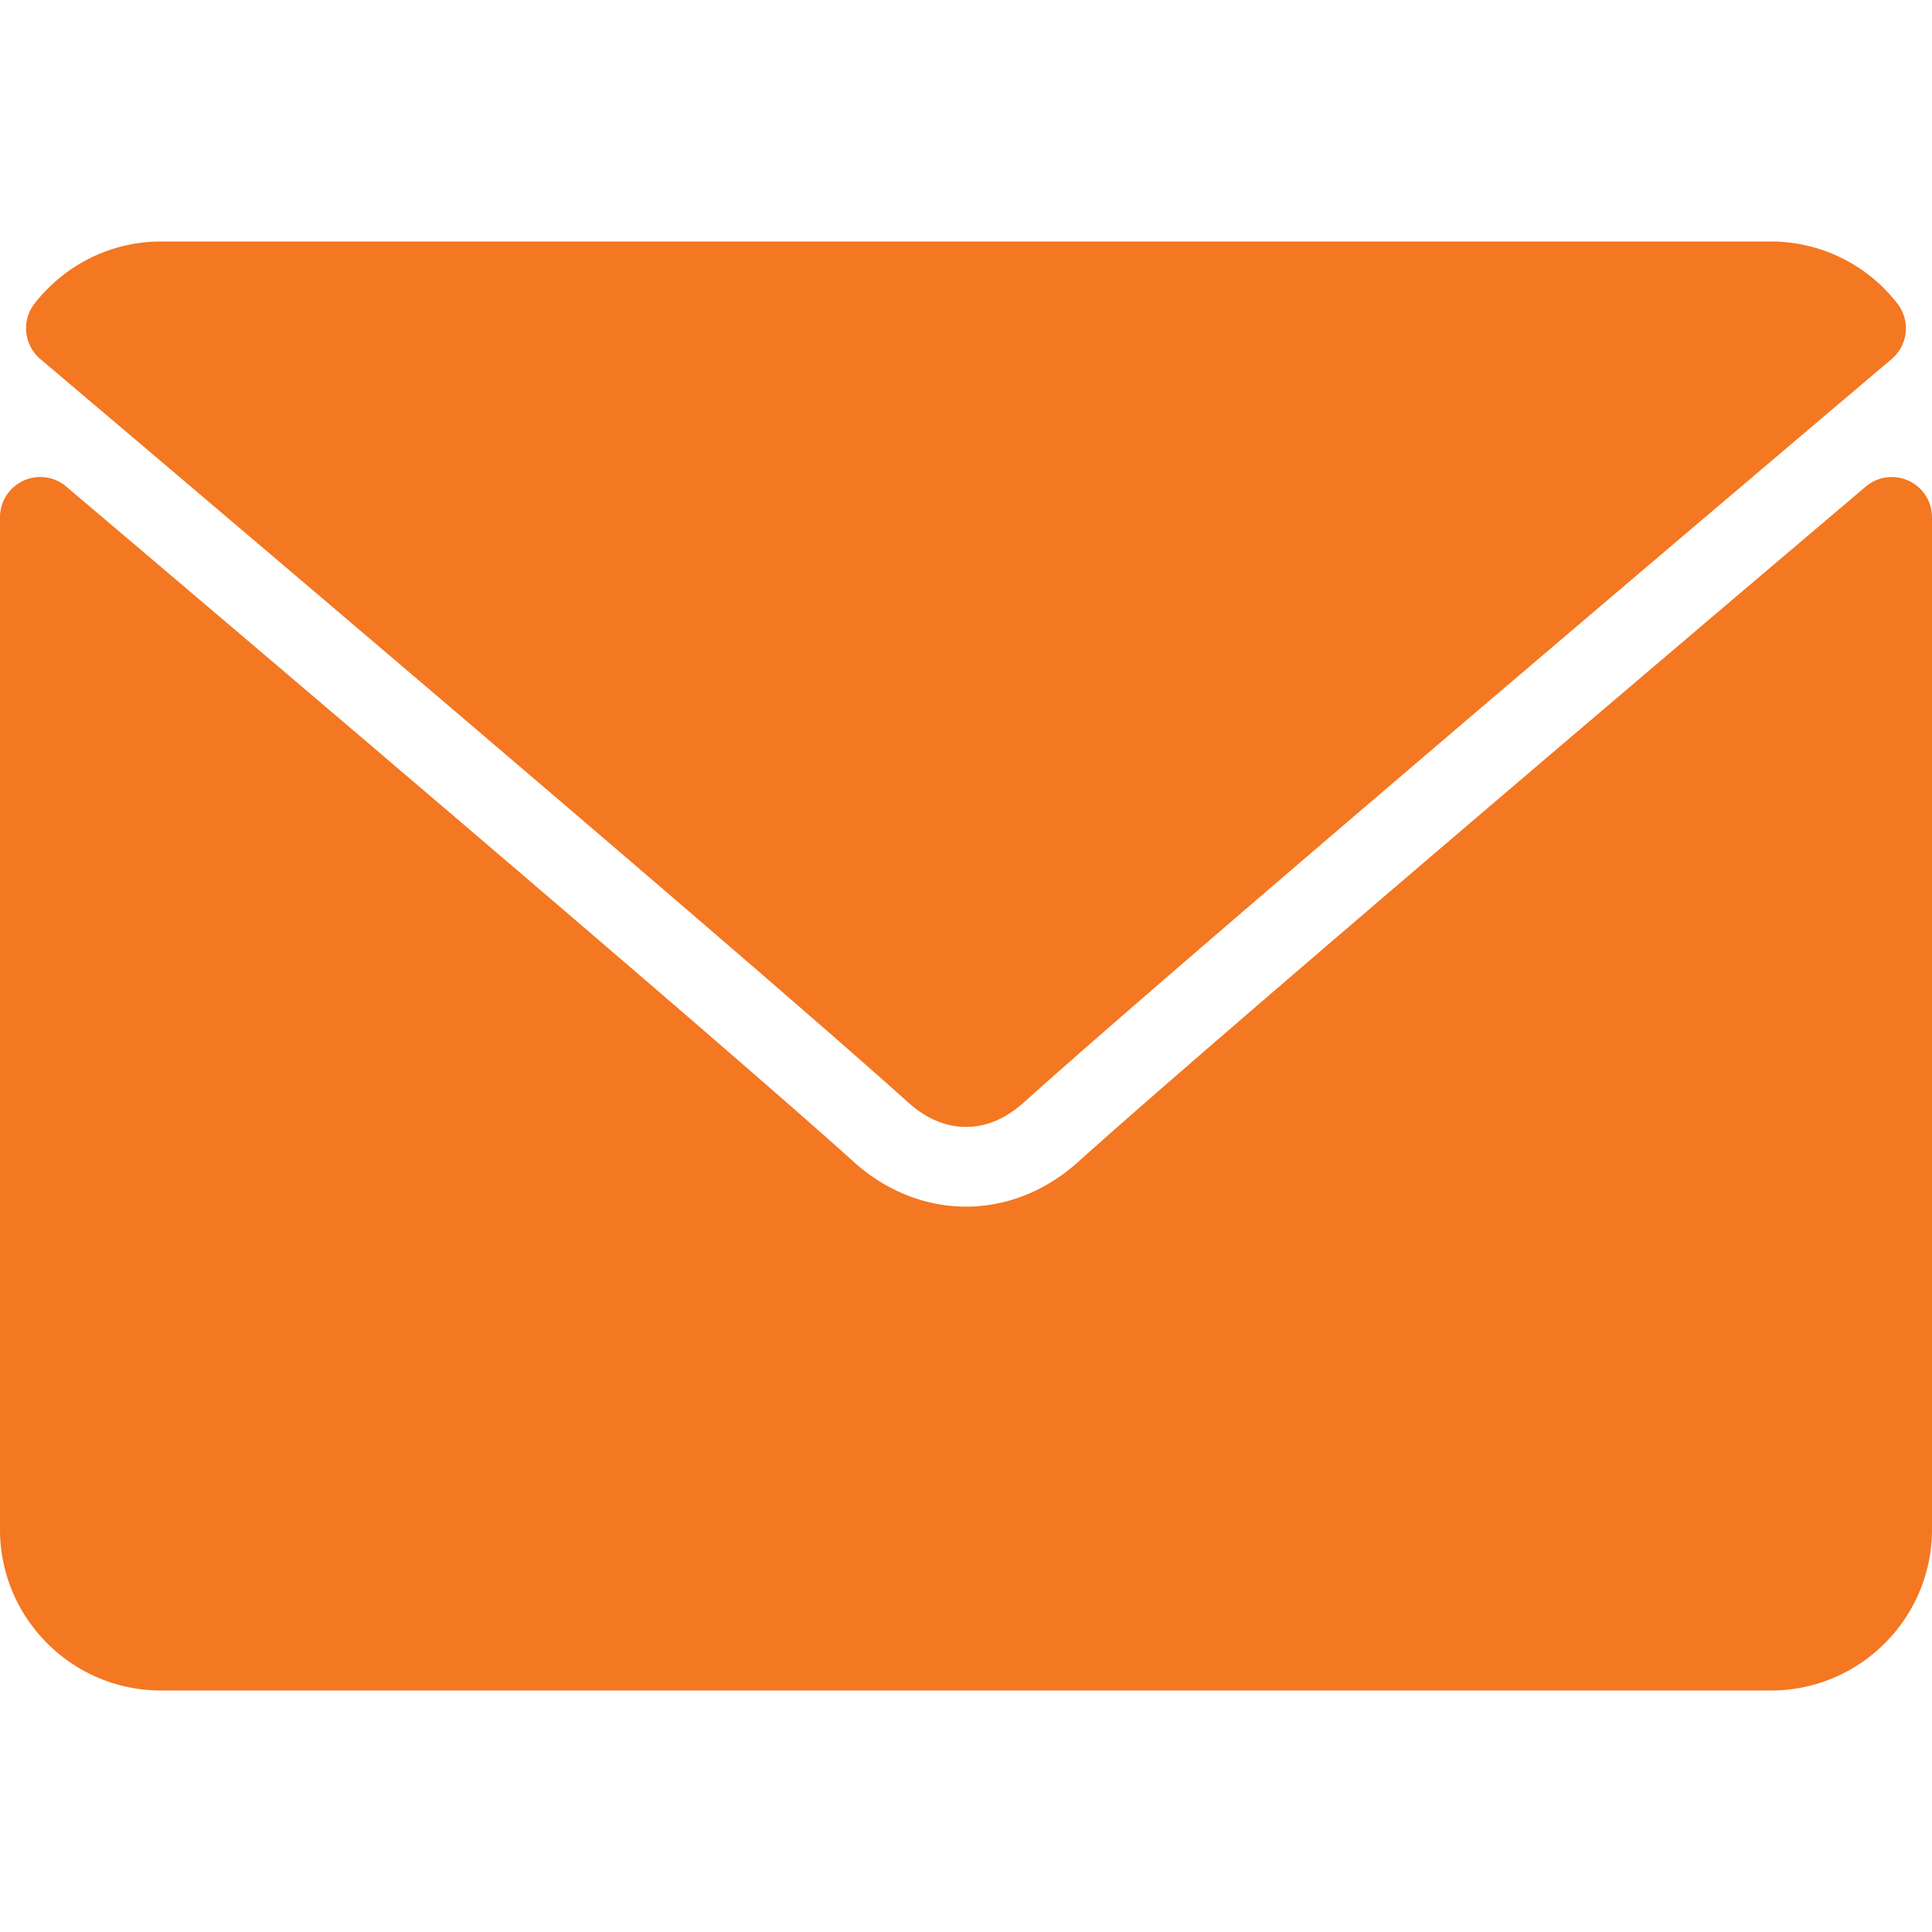
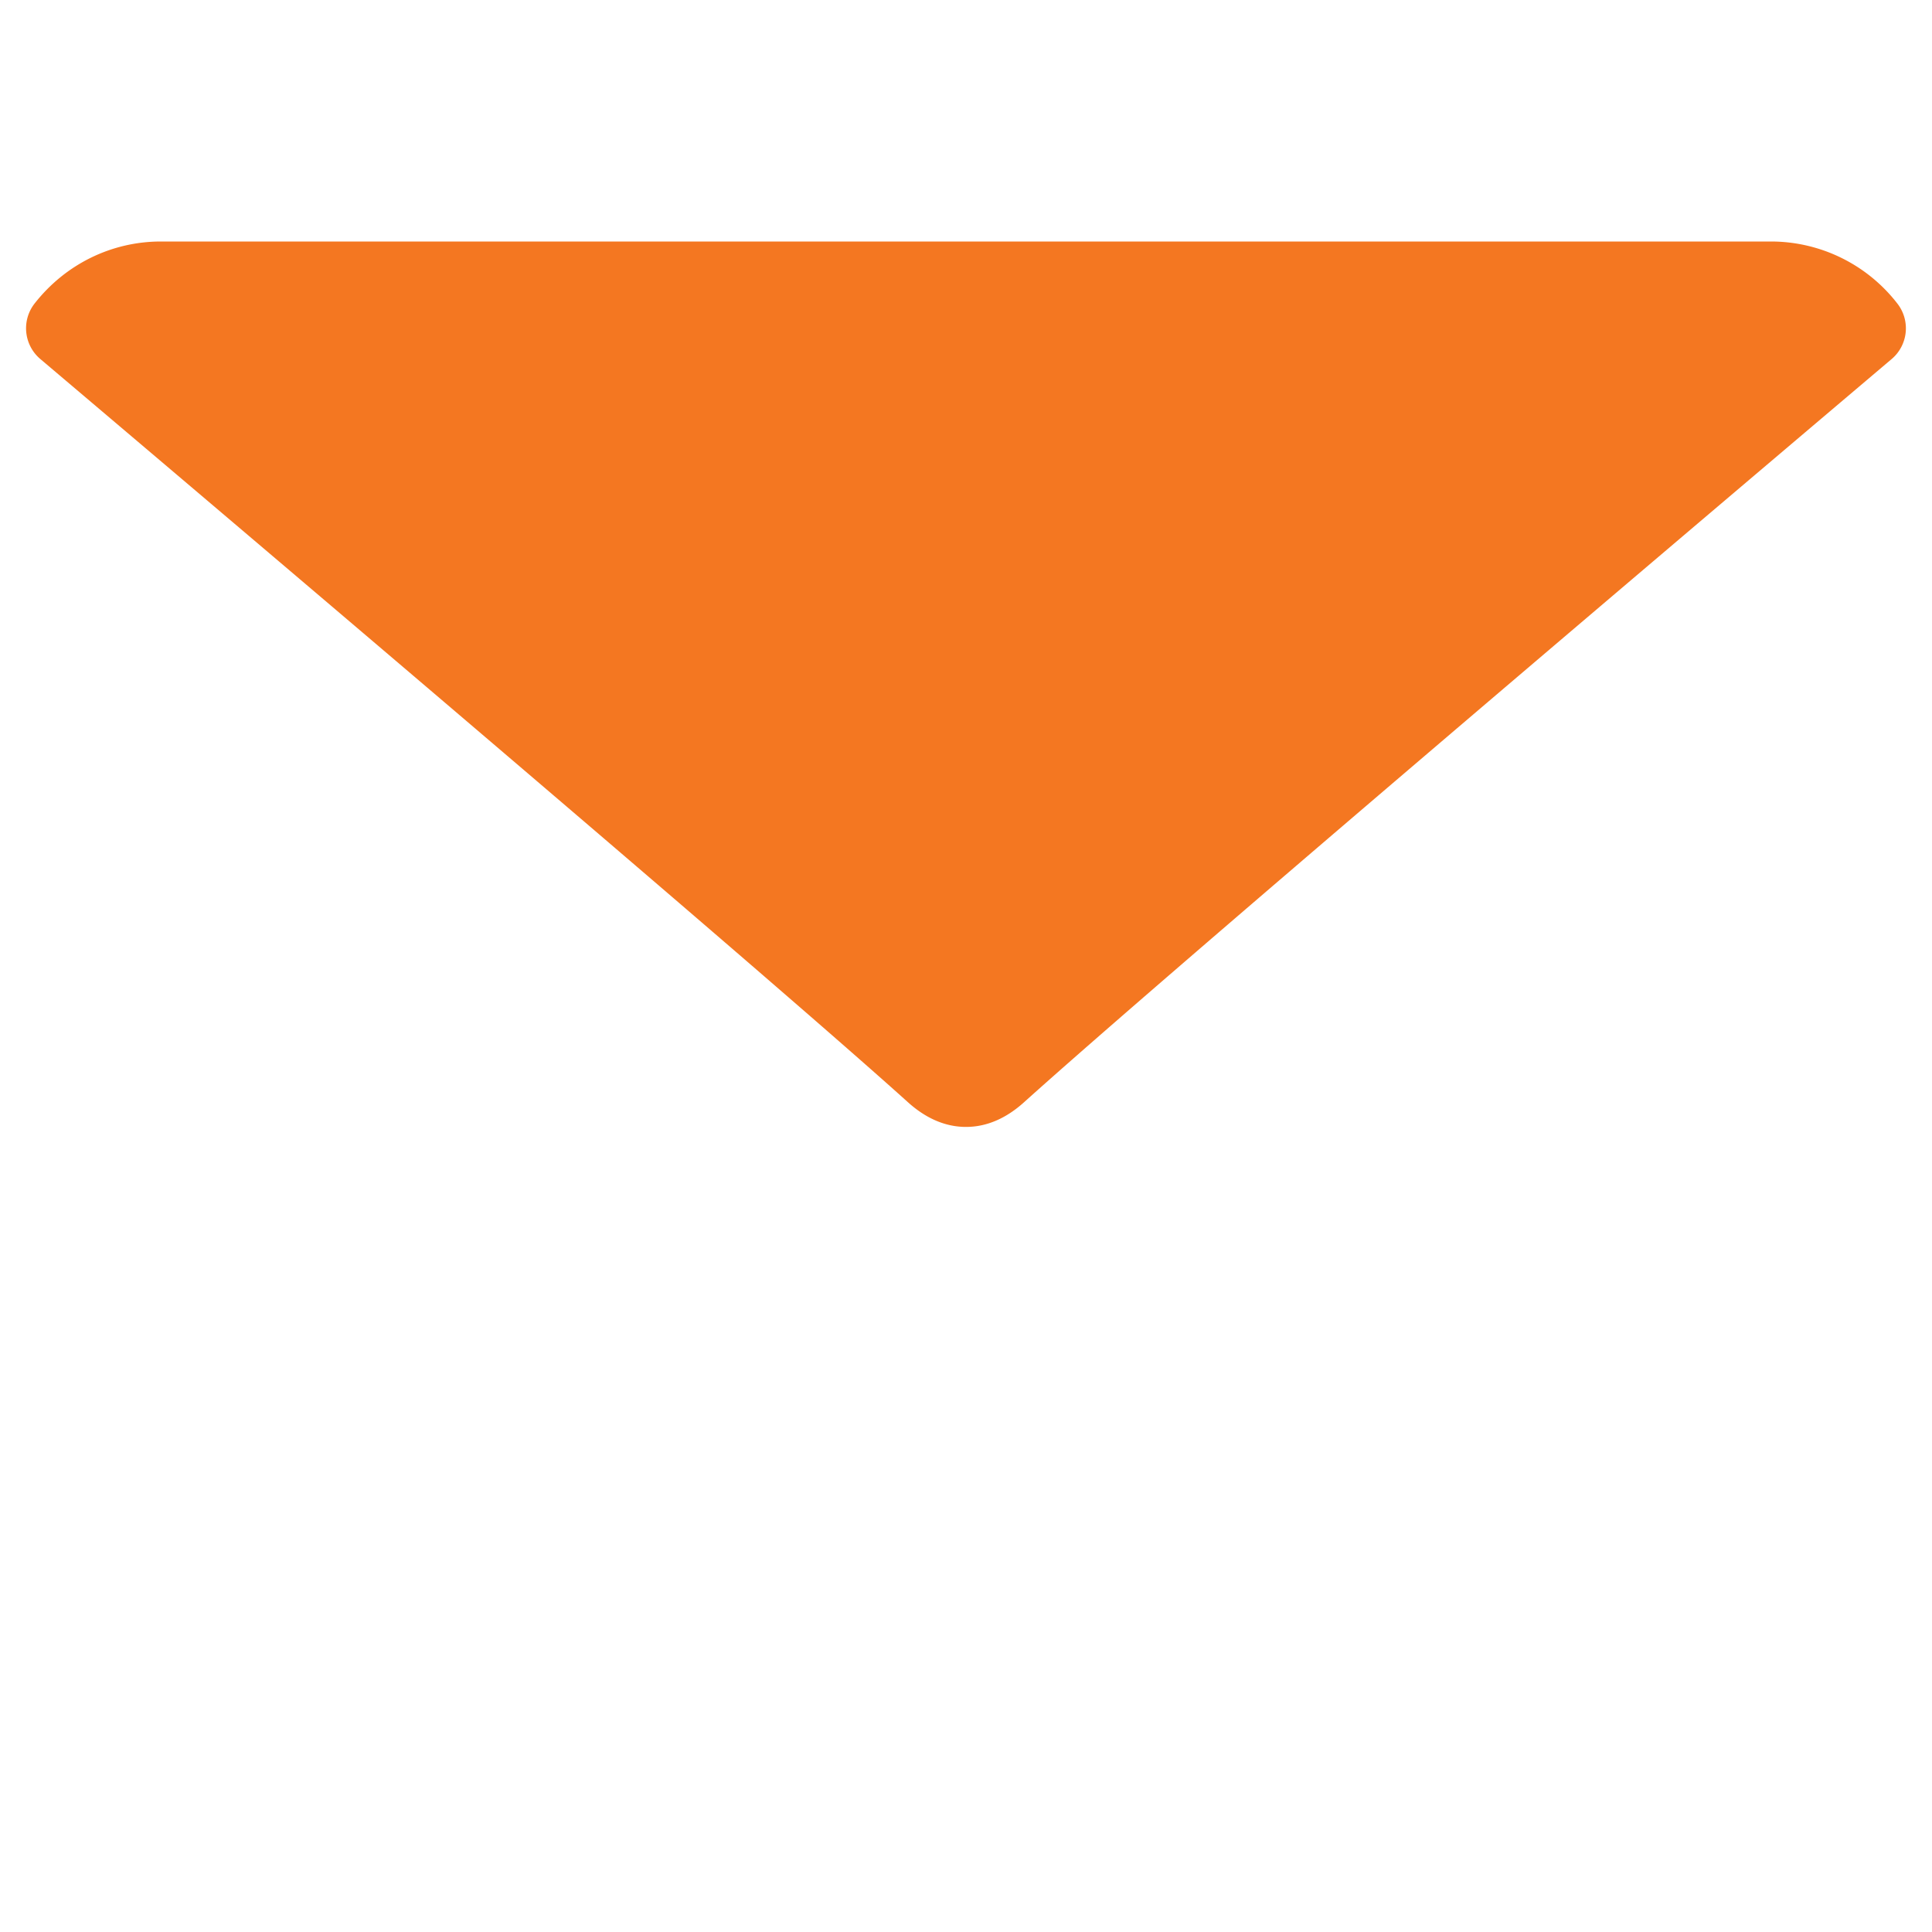
<svg xmlns="http://www.w3.org/2000/svg" width="24" height="24" fill="none">
  <path fill="#F47721" d="M.501 4.46c3.294 2.79 9.074 7.698 10.773 9.228.228.207.472.311.726.311s.498-.104.725-.31c1.7-1.53 7.48-6.439 10.774-9.229a.5.5 0 0 0 .07-.69A1.986 1.986 0 0 0 22 3H2c-.613 0-1.185.28-1.57.77a.5.5 0 0 0 .071.69Z" />
-   <path fill="#F47721" d="M23.71 5.972a.498.498 0 0 0-.533.073c-3.653 3.096-8.315 7.066-9.782 8.387-.823.743-1.966.743-2.791 0-1.563-1.41-6.799-5.86-9.78-8.387A.5.5 0 0 0 0 6.426V19c0 1.103.897 2 2 2h20c1.103 0 2-.897 2-2V6.426a.5.5 0 0 0-.29-.454Z" />
</svg>